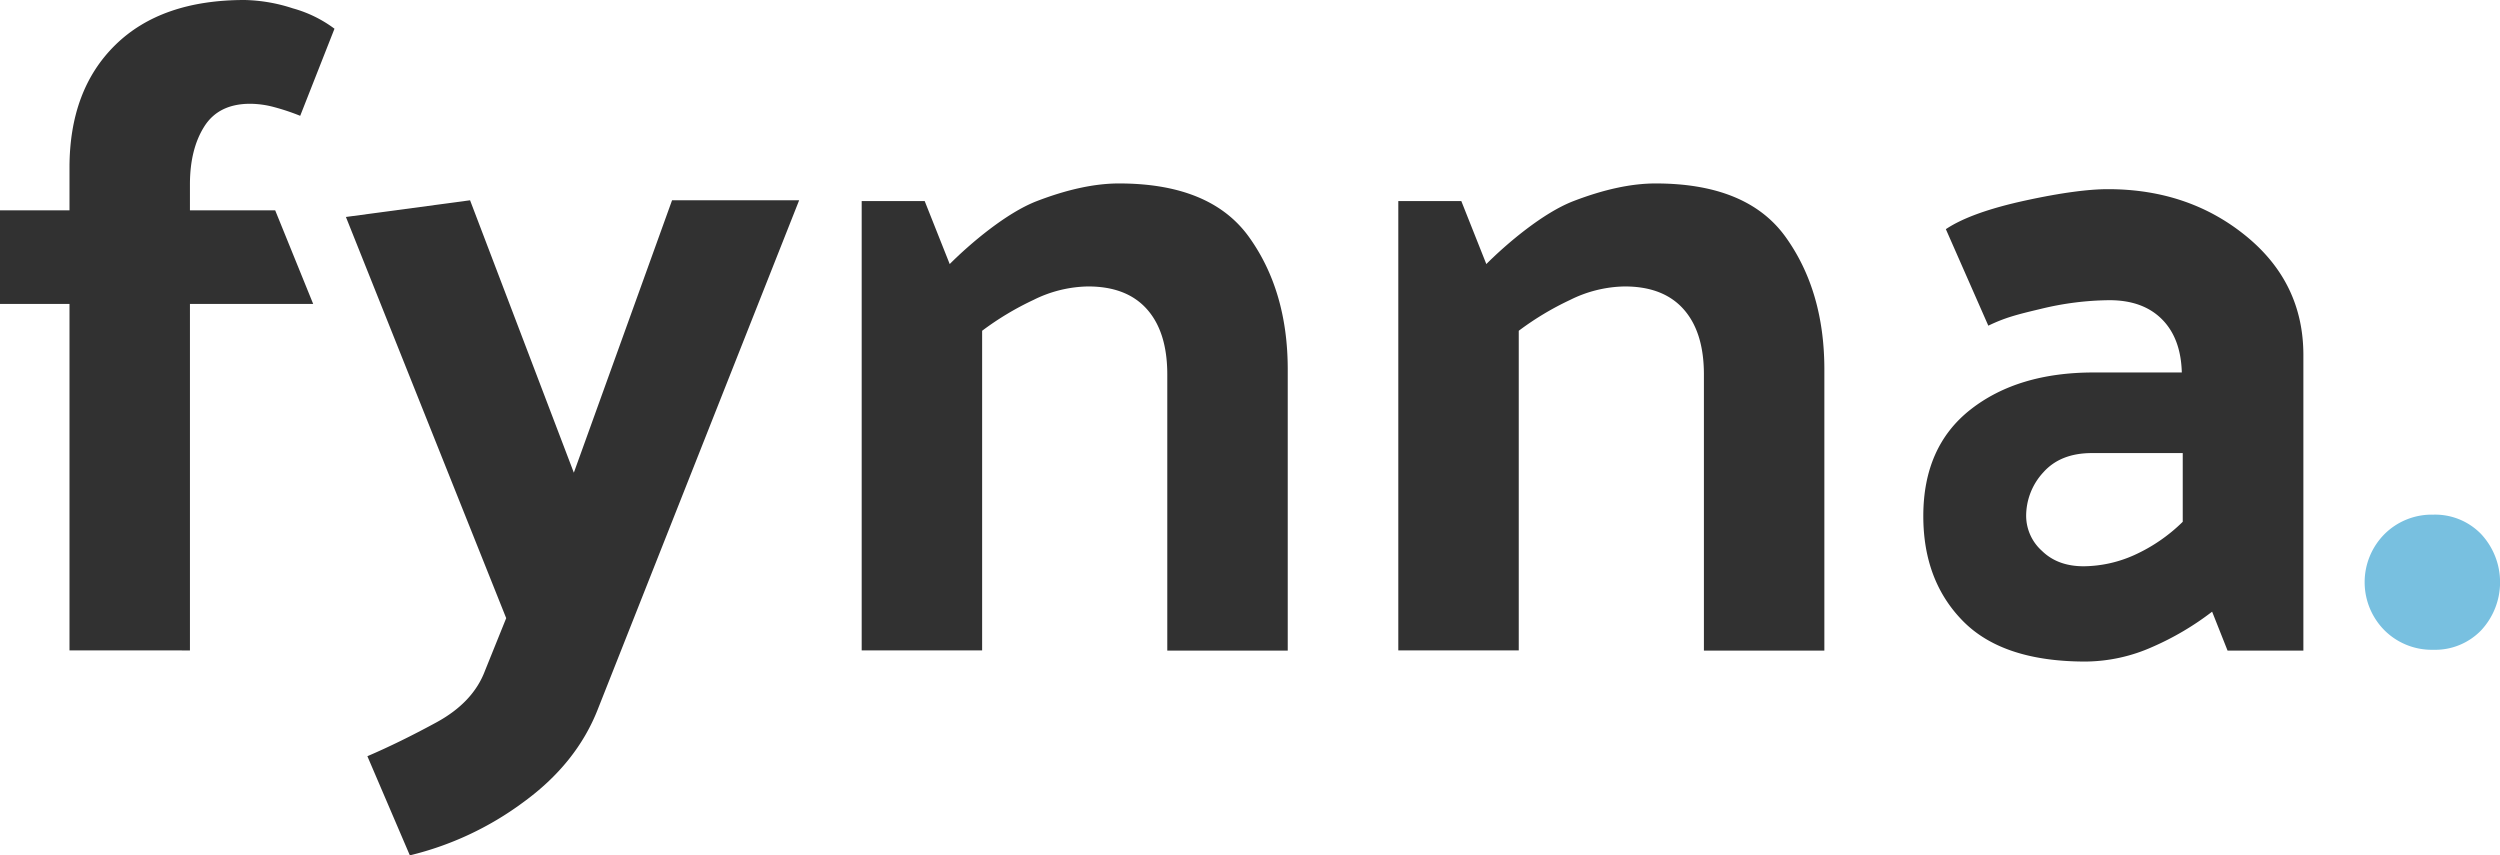
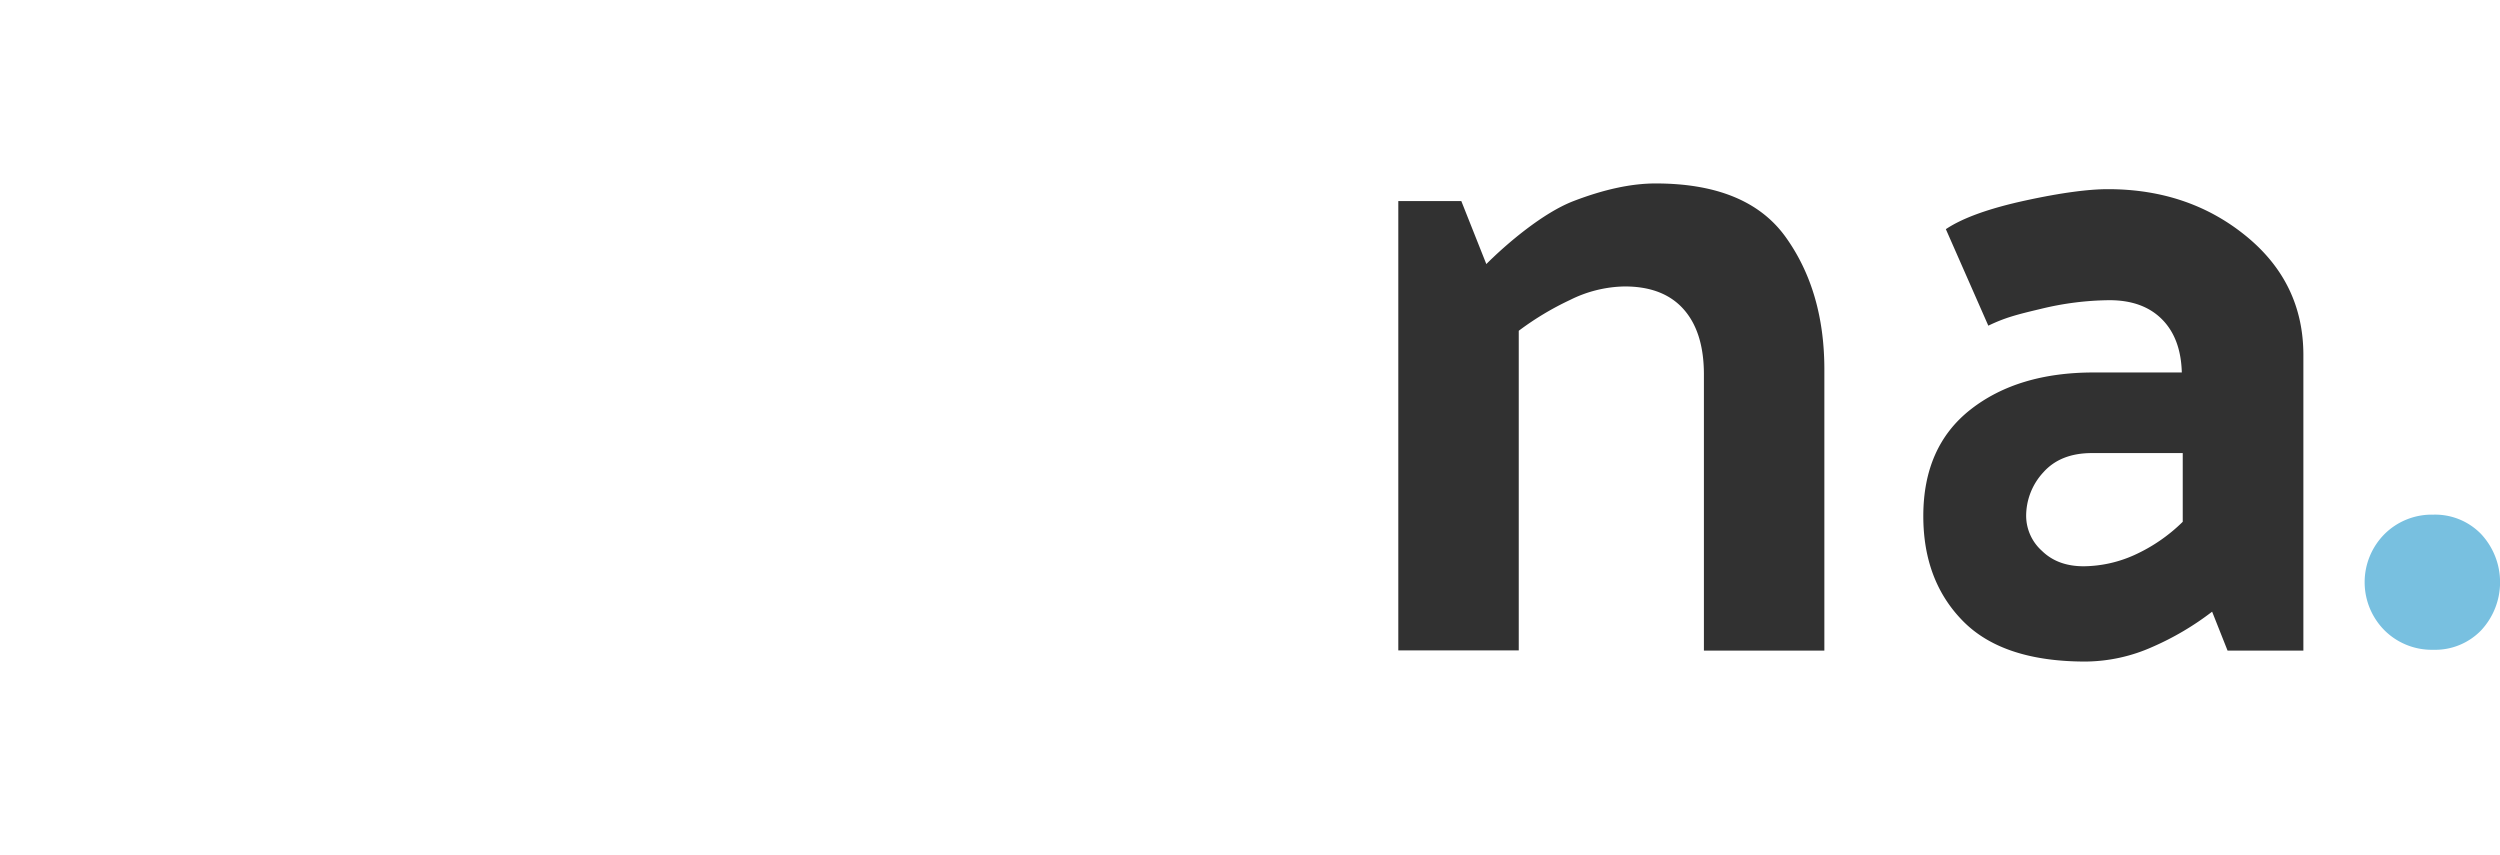
<svg xmlns="http://www.w3.org/2000/svg" viewBox="0 0 647.57 221.56">
  <title>Artboard 1</title>
  <g id="Layer_7" data-name="Layer 7">
-     <path d="M18,43.44q0-20.16,11.88-31.8T63.36,0A42.65,42.65,0,0,1,75.84,2.16a32.4,32.4,0,0,1,10.8,5.28L77.76,30a57.53,57.53,0,0,0-6.84-2.28,24.46,24.46,0,0,0-6.12-.84q-8.16,0-11.88,5.88t-3.72,15v6.72H71.28l9.84,24.24H49.2v89.76H18V78.72H0V54.48H18Z" style="fill:#313131" />
    <path d="M385,68.4c5.28-5.28,14.68-13.28,22.6-16.32s15-4.56,21.24-4.56q23.76,0,33.72,13.92t10,34.08v73h-31.2V97q0-11-5.28-16.92t-15.36-5.88a32.71,32.71,0,0,0-14,3.48,75.55,75.55,0,0,0-13.32,8v82.8h-31.2V52.08h16.32Z" style="fill:#313131" />
-     <path d="M246,68.4c5.28-5.28,14.68-13.28,22.6-16.32s15-4.56,21.24-4.56q23.76,0,33.72,13.92t10,34.08v73h-31.2V97q0-11-5.28-16.92t-15.36-5.88a32.71,32.71,0,0,0-14,3.48,75.55,75.55,0,0,0-13.32,8v82.8h-31.2V52.08h16.32Z" style="fill:#313131" />
    <path d="M540.19,171.36q-21.36,0-31.68-10.44t-10.32-27.24q0-18,12.24-27.6t31.92-9.6h22.8q-.24-8.88-5.16-13.8t-13.56-4.92A77.25,77.25,0,0,0,528.67,80c-6.4,1.52-9.32,2.28-13.64,4.36l-11-25c4.48-3,11.47-5.44,20.68-7.44S541,49,546,49q20.88,0,35.76,12.12t14.88,30.84v76.56H577l-4-10.08a73.44,73.44,0,0,1-15.44,9.12A43.12,43.12,0,0,1,540.19,171.36Zm-15.36-37.68a12.23,12.23,0,0,0,4.08,9q4.08,4,10.8,4a32.52,32.52,0,0,0,13.08-2.88,43.31,43.31,0,0,0,12.6-8.64V117.36H541.87q-8.16,0-12.6,5A16.63,16.63,0,0,0,524.83,133.68Z" style="fill:#313131" />
-     <path d="M125.6,173.8l5.52-13.68L89.6,56.2l32.16-4.32,26.88,70.56,25.44-70.56H207L154.88,183.64q-5.52,14.16-19.44,24.24a81.41,81.41,0,0,1-29.28,13.68l-11-25.68q8.4-3.6,17.88-8.76T125.6,173.8Z" style="fill:#313131" />
    <path d="M630.29,133.31a16.56,16.56,0,0,1,12.36,5,18.29,18.29,0,0,1,0,25,16.56,16.56,0,0,1-12.36,5,17.35,17.35,0,0,1-12.6-5,17.67,17.67,0,0,1,0-25A17.35,17.35,0,0,1,630.29,133.31Z" style="fill:#78c0e0" />
  </g>
</svg>